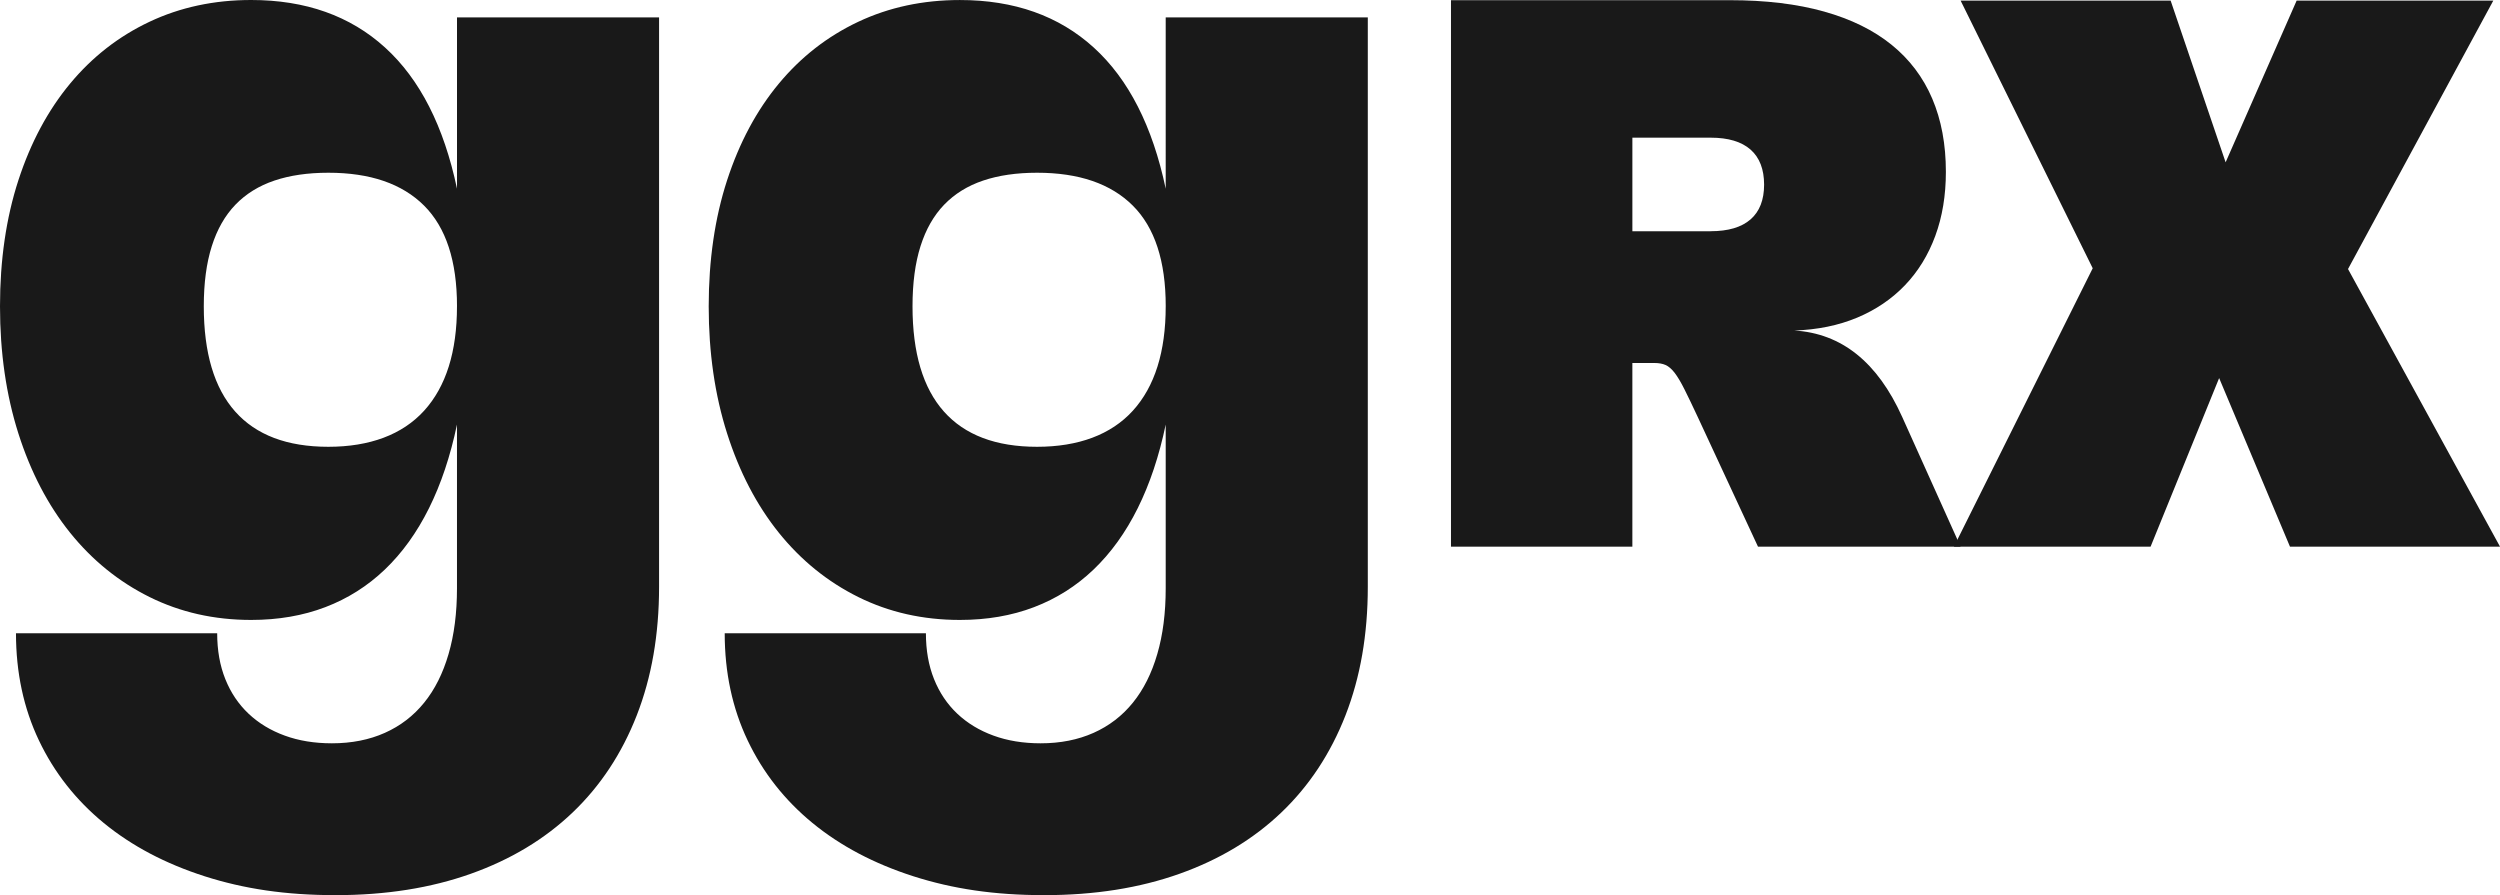
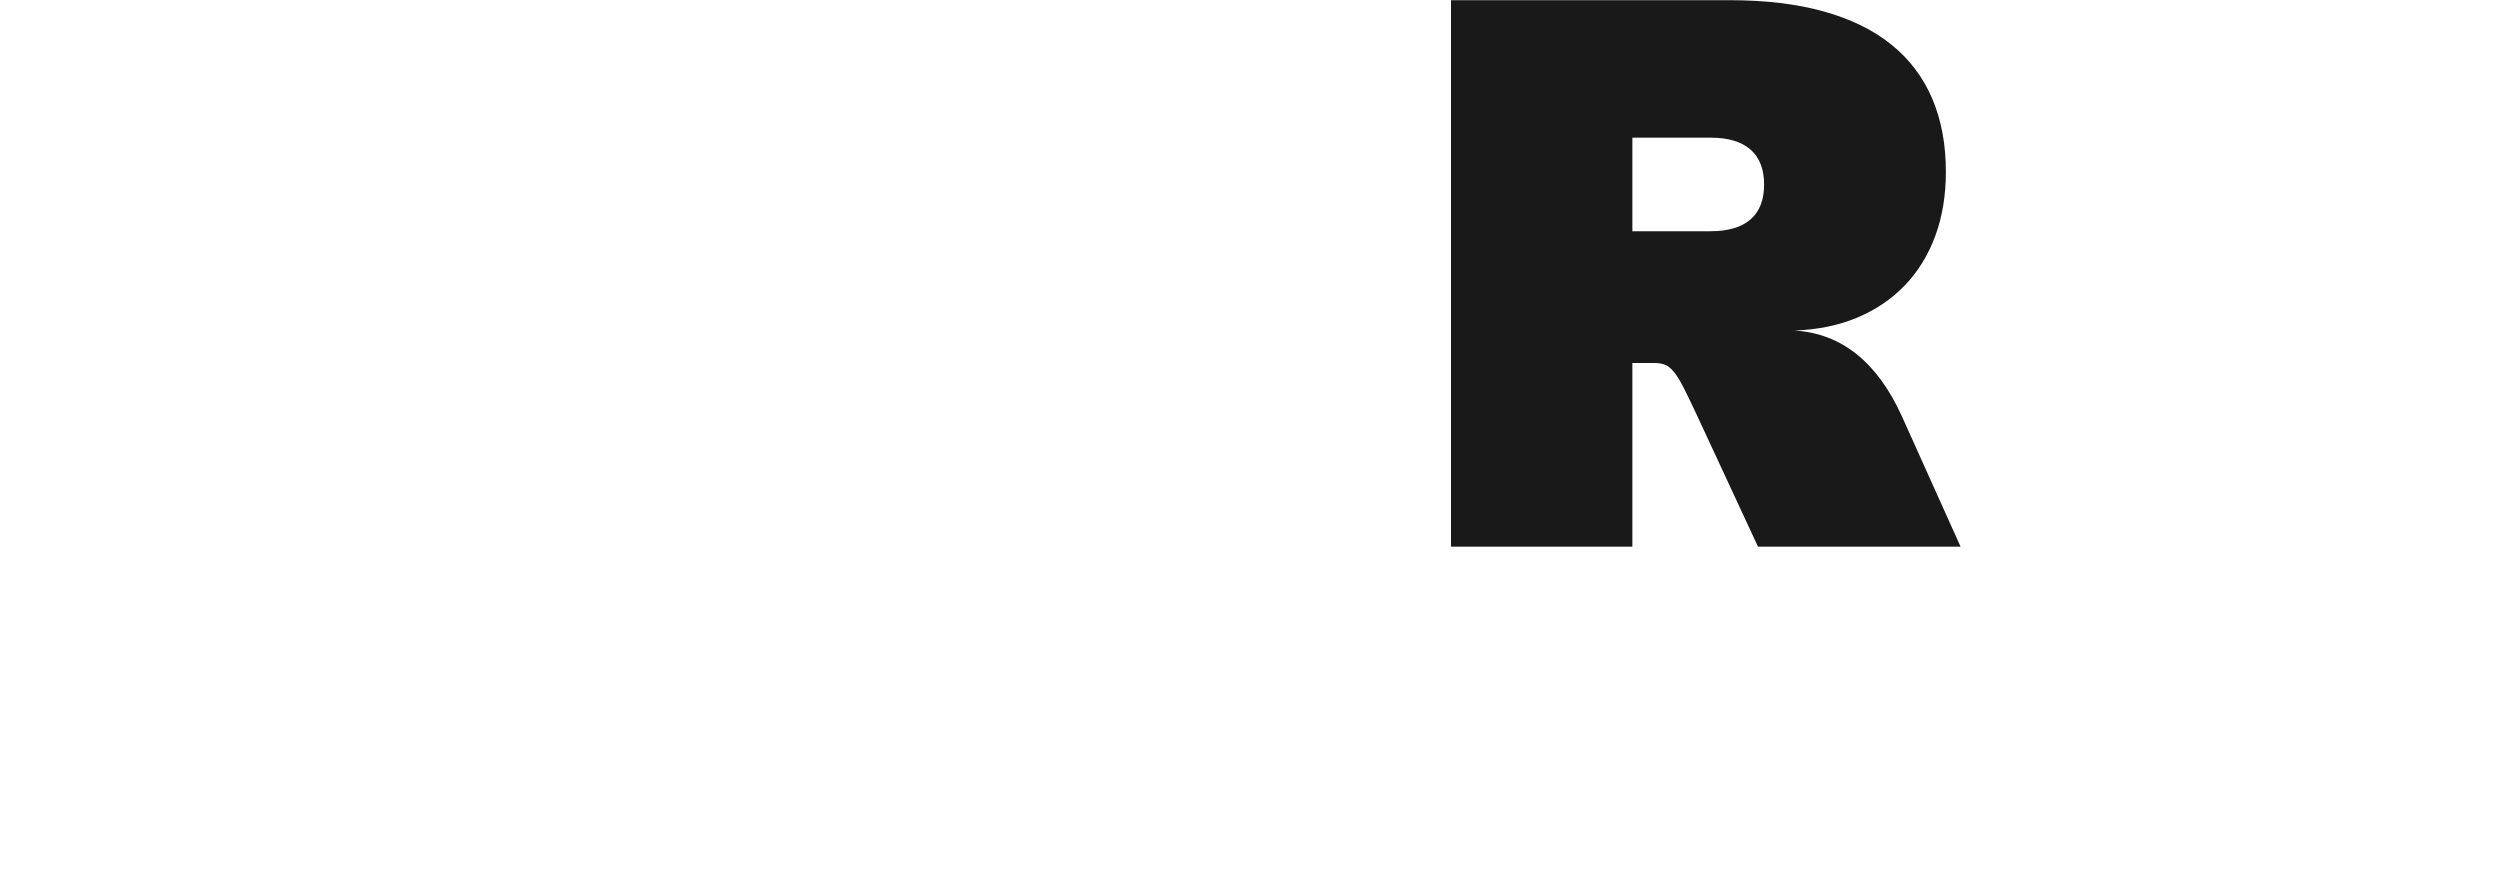
<svg xmlns="http://www.w3.org/2000/svg" id="Layer_2" data-name="Layer 2" viewBox="0 0 1229.6 440.26">
  <defs>
    <style>
      .cls-1 {
        fill: #191919;
      }
    </style>
  </defs>
  <g id="Layer_1-2" data-name="Layer 1">
    <g>
      <g>
-         <path class="cls-1" d="M672.74,8.57v280.03c0,23.43-3.66,44.52-10.99,63.27-7.33,18.75-17.85,34.68-31.56,47.77-13.71,13.08-30.39,23.13-50.06,30.12-19.66,7-41.81,10.51-66.47,10.51s-45.08-3.1-64.41-9.28c-19.32-6.2-35.86-14.92-49.62-26.2-13.76-11.3-24.4-24.84-31.91-40.63-7.52-15.8-11.28-33.38-11.28-52.7h98.96c0,8.38,1.33,15.9,4,22.56,2.67,6.66,6.48,12.33,11.43,17,4.94,4.66,10.87,8.26,17.77,10.77,6.9,2.53,14.64,3.8,23.21,3.8,9.71,0,18.39-1.72,26.05-5.14,7.66-3.42,14.12-8.38,19.35-14.86,5.24-6.46,9.24-14.44,11.99-23.91,2.77-9.47,4.14-20.25,4.14-32.35v-80.53c-3.24,15.51-7.83,29.24-13.78,41.19-5.95,11.95-13.19,22-21.71,30.14-8.51,8.13-18.28,14.3-29.27,18.49-10.99,4.2-23.16,6.29-36.48,6.29-18.19,0-34.85-3.77-49.99-11.28-15.13-7.52-28.15-18.07-39.06-31.63-10.9-13.57-19.38-29.83-25.42-48.78-6.04-18.93-9.06-39.79-9.06-62.54s3.02-43.54,9.06-62.06c6.04-18.52,14.52-34.34,25.42-47.48,10.9-13.14,23.92-23.27,39.06-30.42,15.14-7.14,31.8-10.71,49.99-10.71,26.74,0,48.69,7.78,65.83,23.35,17.14,15.56,28.94,38.72,35.41,69.46V8.57h99.39ZM573.35,150.66c0-22.28-5.41-38.8-16.21-49.55-10.81-10.77-26.49-16.15-47.06-16.15-10.09,0-18.94,1.29-26.56,3.86-7.62,2.57-13.99,6.52-19.14,11.85-5.14,5.33-9.02,12.13-11.64,20.42-2.62,8.27-3.93,18.13-3.93,29.56,0,22.93,5.14,40.19,15.43,51.75,10.28,11.57,25.56,17.35,45.83,17.35s36.37-5.92,47.13-17.77c10.75-11.85,16.14-28.96,16.14-51.34Z" />
-         <path class="cls-1" d="M324.16,8.57v280.03c0,23.43-3.66,44.52-10.99,63.27-7.33,18.75-17.85,34.68-31.56,47.77-13.71,13.08-30.39,23.13-50.06,30.12-19.66,7-41.81,10.51-66.47,10.51s-45.08-3.1-64.41-9.28c-19.32-6.2-35.86-14.92-49.62-26.2-13.76-11.3-24.4-24.84-31.91-40.63-7.52-15.8-11.28-33.38-11.28-52.7h98.96c0,8.38,1.33,15.9,4,22.56,2.67,6.66,6.48,12.33,11.43,17,4.94,4.66,10.87,8.26,17.77,10.77,6.9,2.53,14.64,3.8,23.21,3.8,9.71,0,18.39-1.72,26.05-5.14,7.66-3.42,14.12-8.38,19.35-14.86,5.24-6.46,9.24-14.44,11.99-23.91,2.77-9.47,4.14-20.25,4.14-32.35v-80.53c-3.24,15.51-7.83,29.24-13.78,41.19-5.95,11.95-13.19,22-21.71,30.14-8.51,8.13-18.28,14.3-29.27,18.49-10.99,4.2-23.16,6.29-36.48,6.29-18.19,0-34.85-3.77-49.99-11.28-15.13-7.52-28.15-18.07-39.06-31.63-10.9-13.57-19.38-29.83-25.42-48.78C3.02,194.26,0,173.41,0,150.66s3.02-43.54,9.06-62.06c6.04-18.52,14.52-34.34,25.42-47.48,10.9-13.14,23.92-23.27,39.06-30.42C88.68,3.56,105.34,0,123.53,0c26.74,0,48.69,7.78,65.83,23.35,17.14,15.56,28.94,38.72,35.41,69.46V8.57h99.39ZM224.77,150.66c0-22.28-5.41-38.8-16.21-49.55-10.81-10.77-26.49-16.15-47.06-16.15-10.09,0-18.94,1.29-26.56,3.86-7.62,2.57-13.99,6.52-19.14,11.85-5.14,5.33-9.02,12.13-11.64,20.42-2.62,8.27-3.93,18.13-3.93,29.56,0,22.93,5.14,40.19,15.43,51.75,10.28,11.57,25.56,17.35,45.83,17.35s36.37-5.92,47.13-17.77c10.75-11.85,16.14-28.96,16.14-51.34Z" />
-       </g>
+         </g>
      <g>
        <path class="cls-1" d="M713.65,268.87V.09h137.11c17.65,0,33.12,1.86,46.39,5.59,13.28,3.72,24.34,9.17,33.2,16.34,8.86,7.17,15.53,16,20,26.48,4.47,10.49,6.71,22.49,6.71,36.02,0,11.58-1.74,22.08-5.21,31.5-3.47,9.42-8.45,17.52-14.93,24.28-6.48,6.76-14.31,12.07-23.48,15.92-9.17,3.84-19.49,5.96-30.95,6.34,23.23,1.38,40.92,15.53,53.06,42.45l28.74,63.86h-99.64l-29.58-63.67c-2.63-5.64-4.82-10.2-6.58-13.71-1.75-3.51-3.37-6.21-4.83-8.12-1.48-1.91-2.96-3.19-4.46-3.85-1.5-.66-3.35-.99-5.54-.99h-10.8v90.34h-89.22ZM841.37,113.72c8.64,0,15.18-1.94,19.63-5.82,4.44-3.87,6.66-9.58,6.66-17.09s-2.22-13.32-6.66-17.23c-4.45-3.91-10.99-5.87-19.63-5.87h-38.5v46.02h38.5Z" />
-         <path class="cls-1" d="M1154.85,132.32l74.76,136.55h-103.31l-34.84-82.92-33.72,82.92h-96.73l68.27-136.93L964.3.28h103.3l27.05,79.55L1129.59.28h96.73l-71.47,132.04Z" />
      </g>
    </g>
  </g>
</svg>